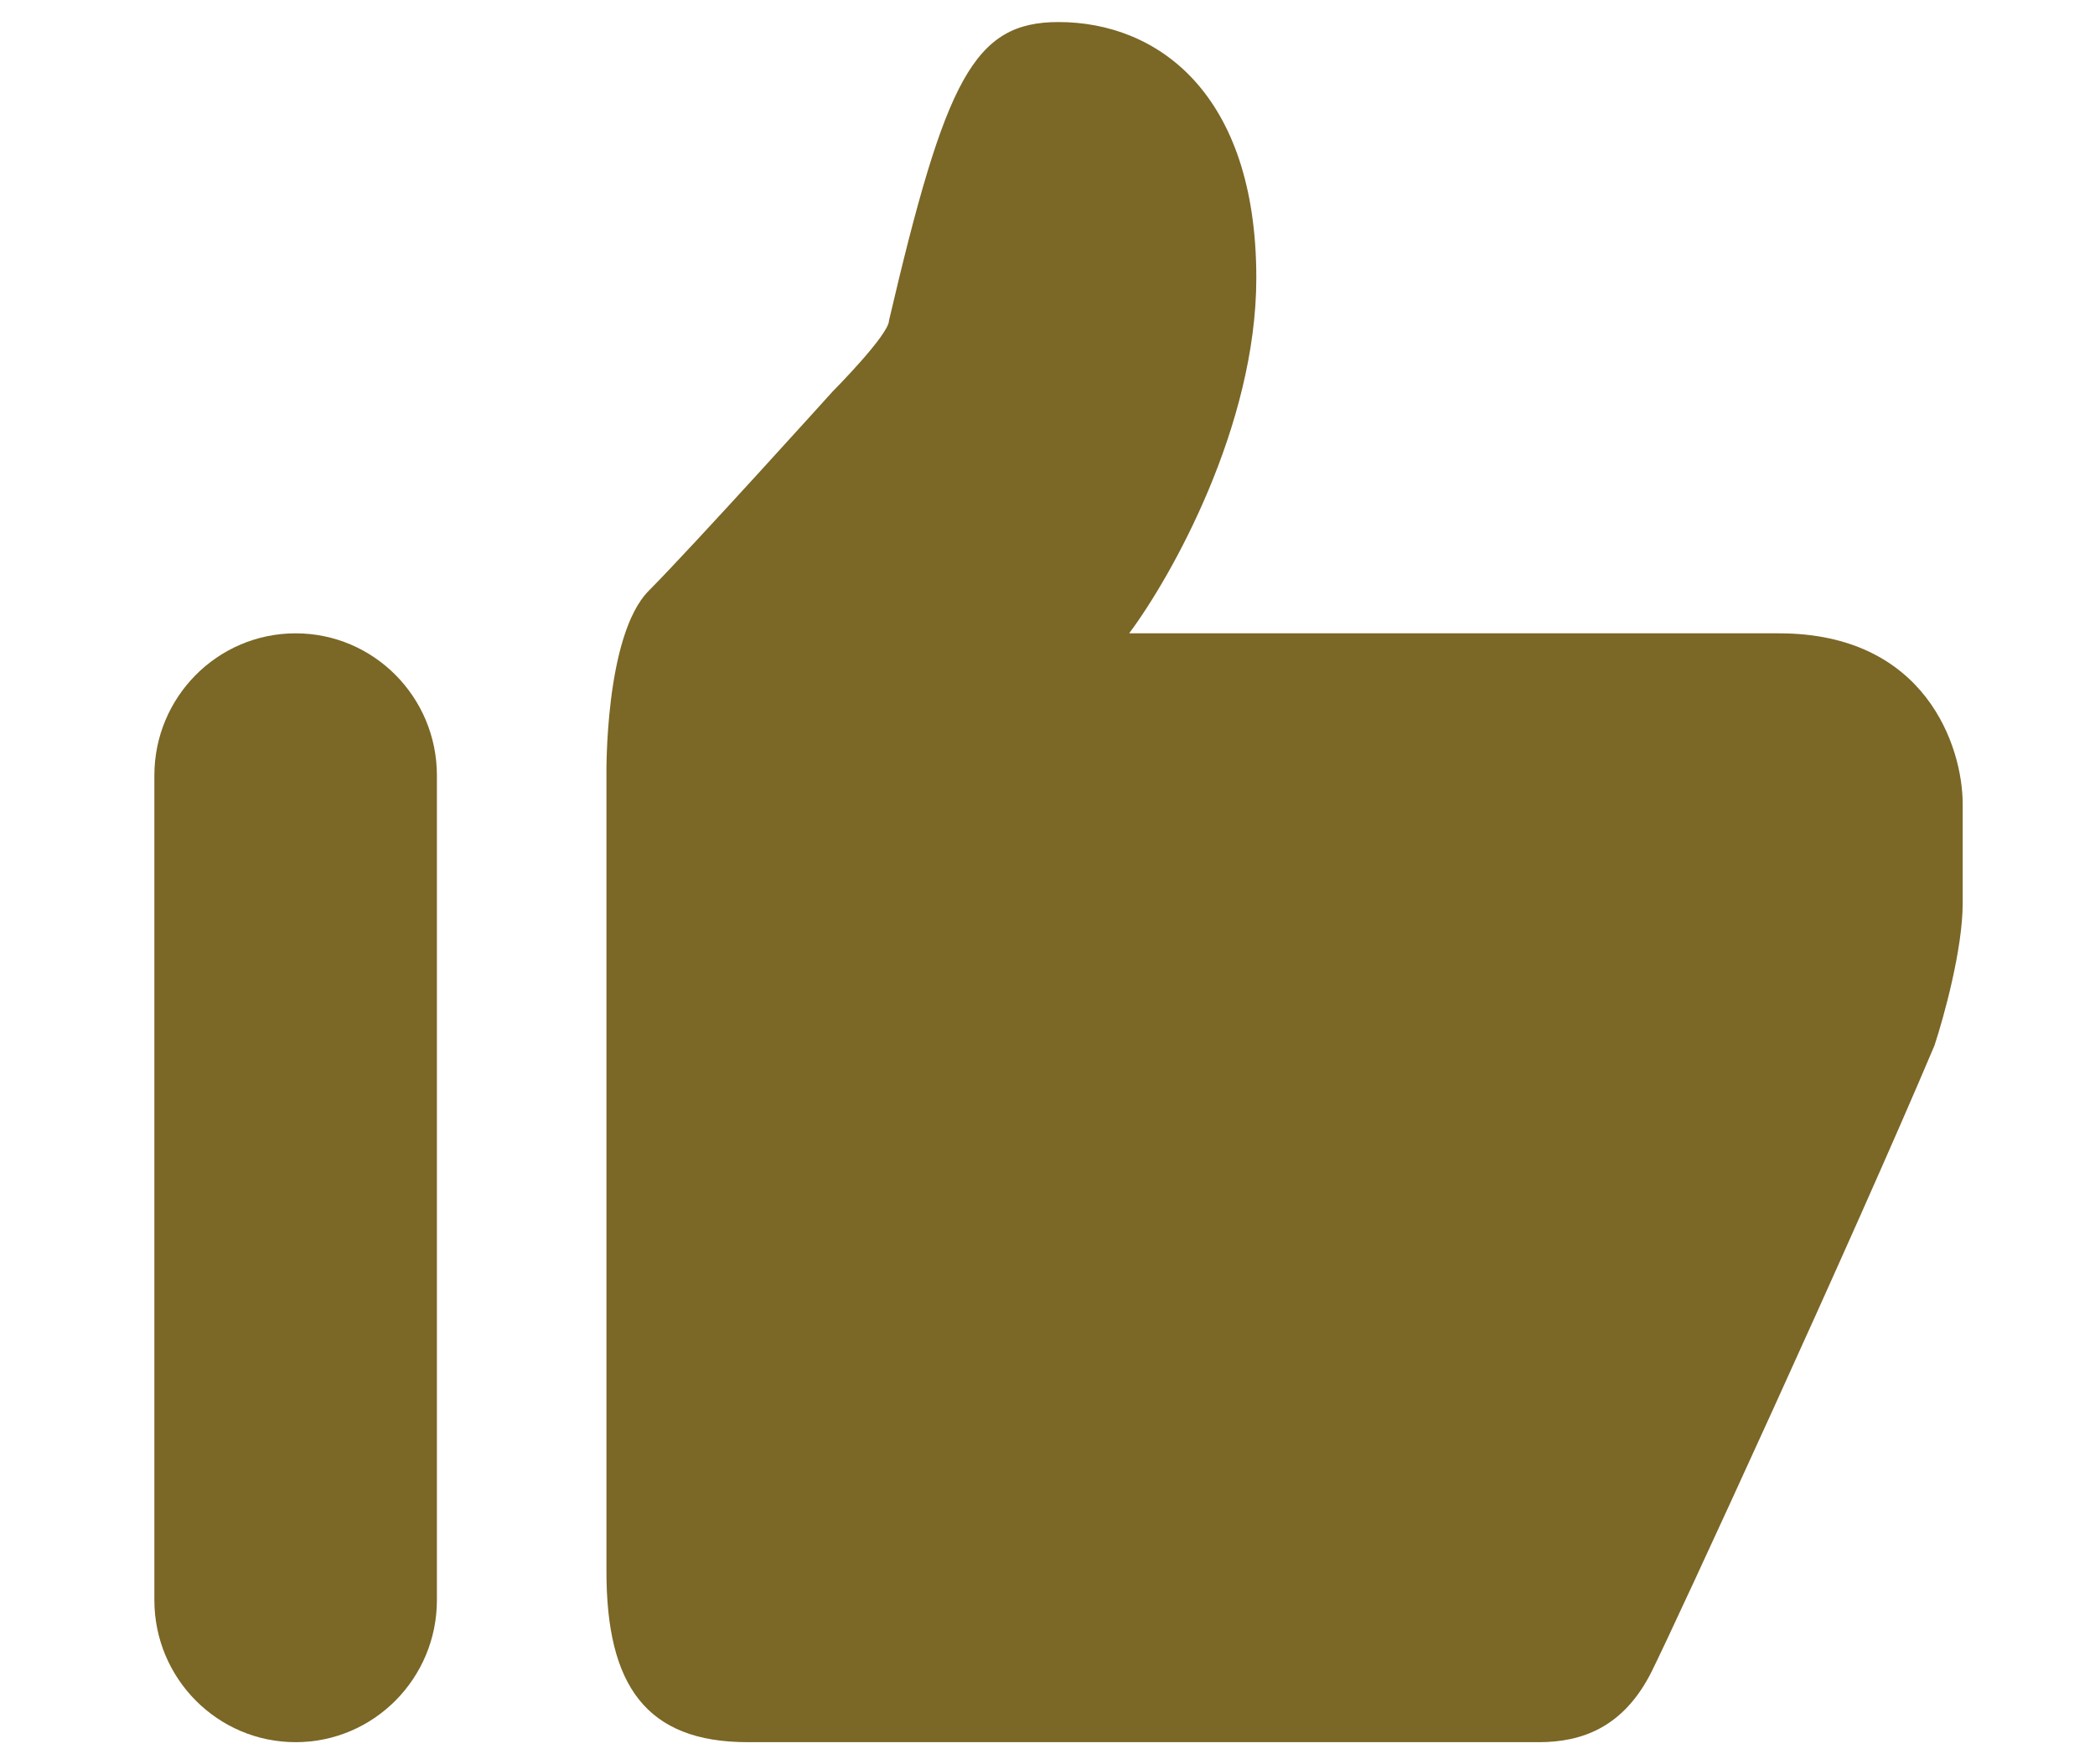
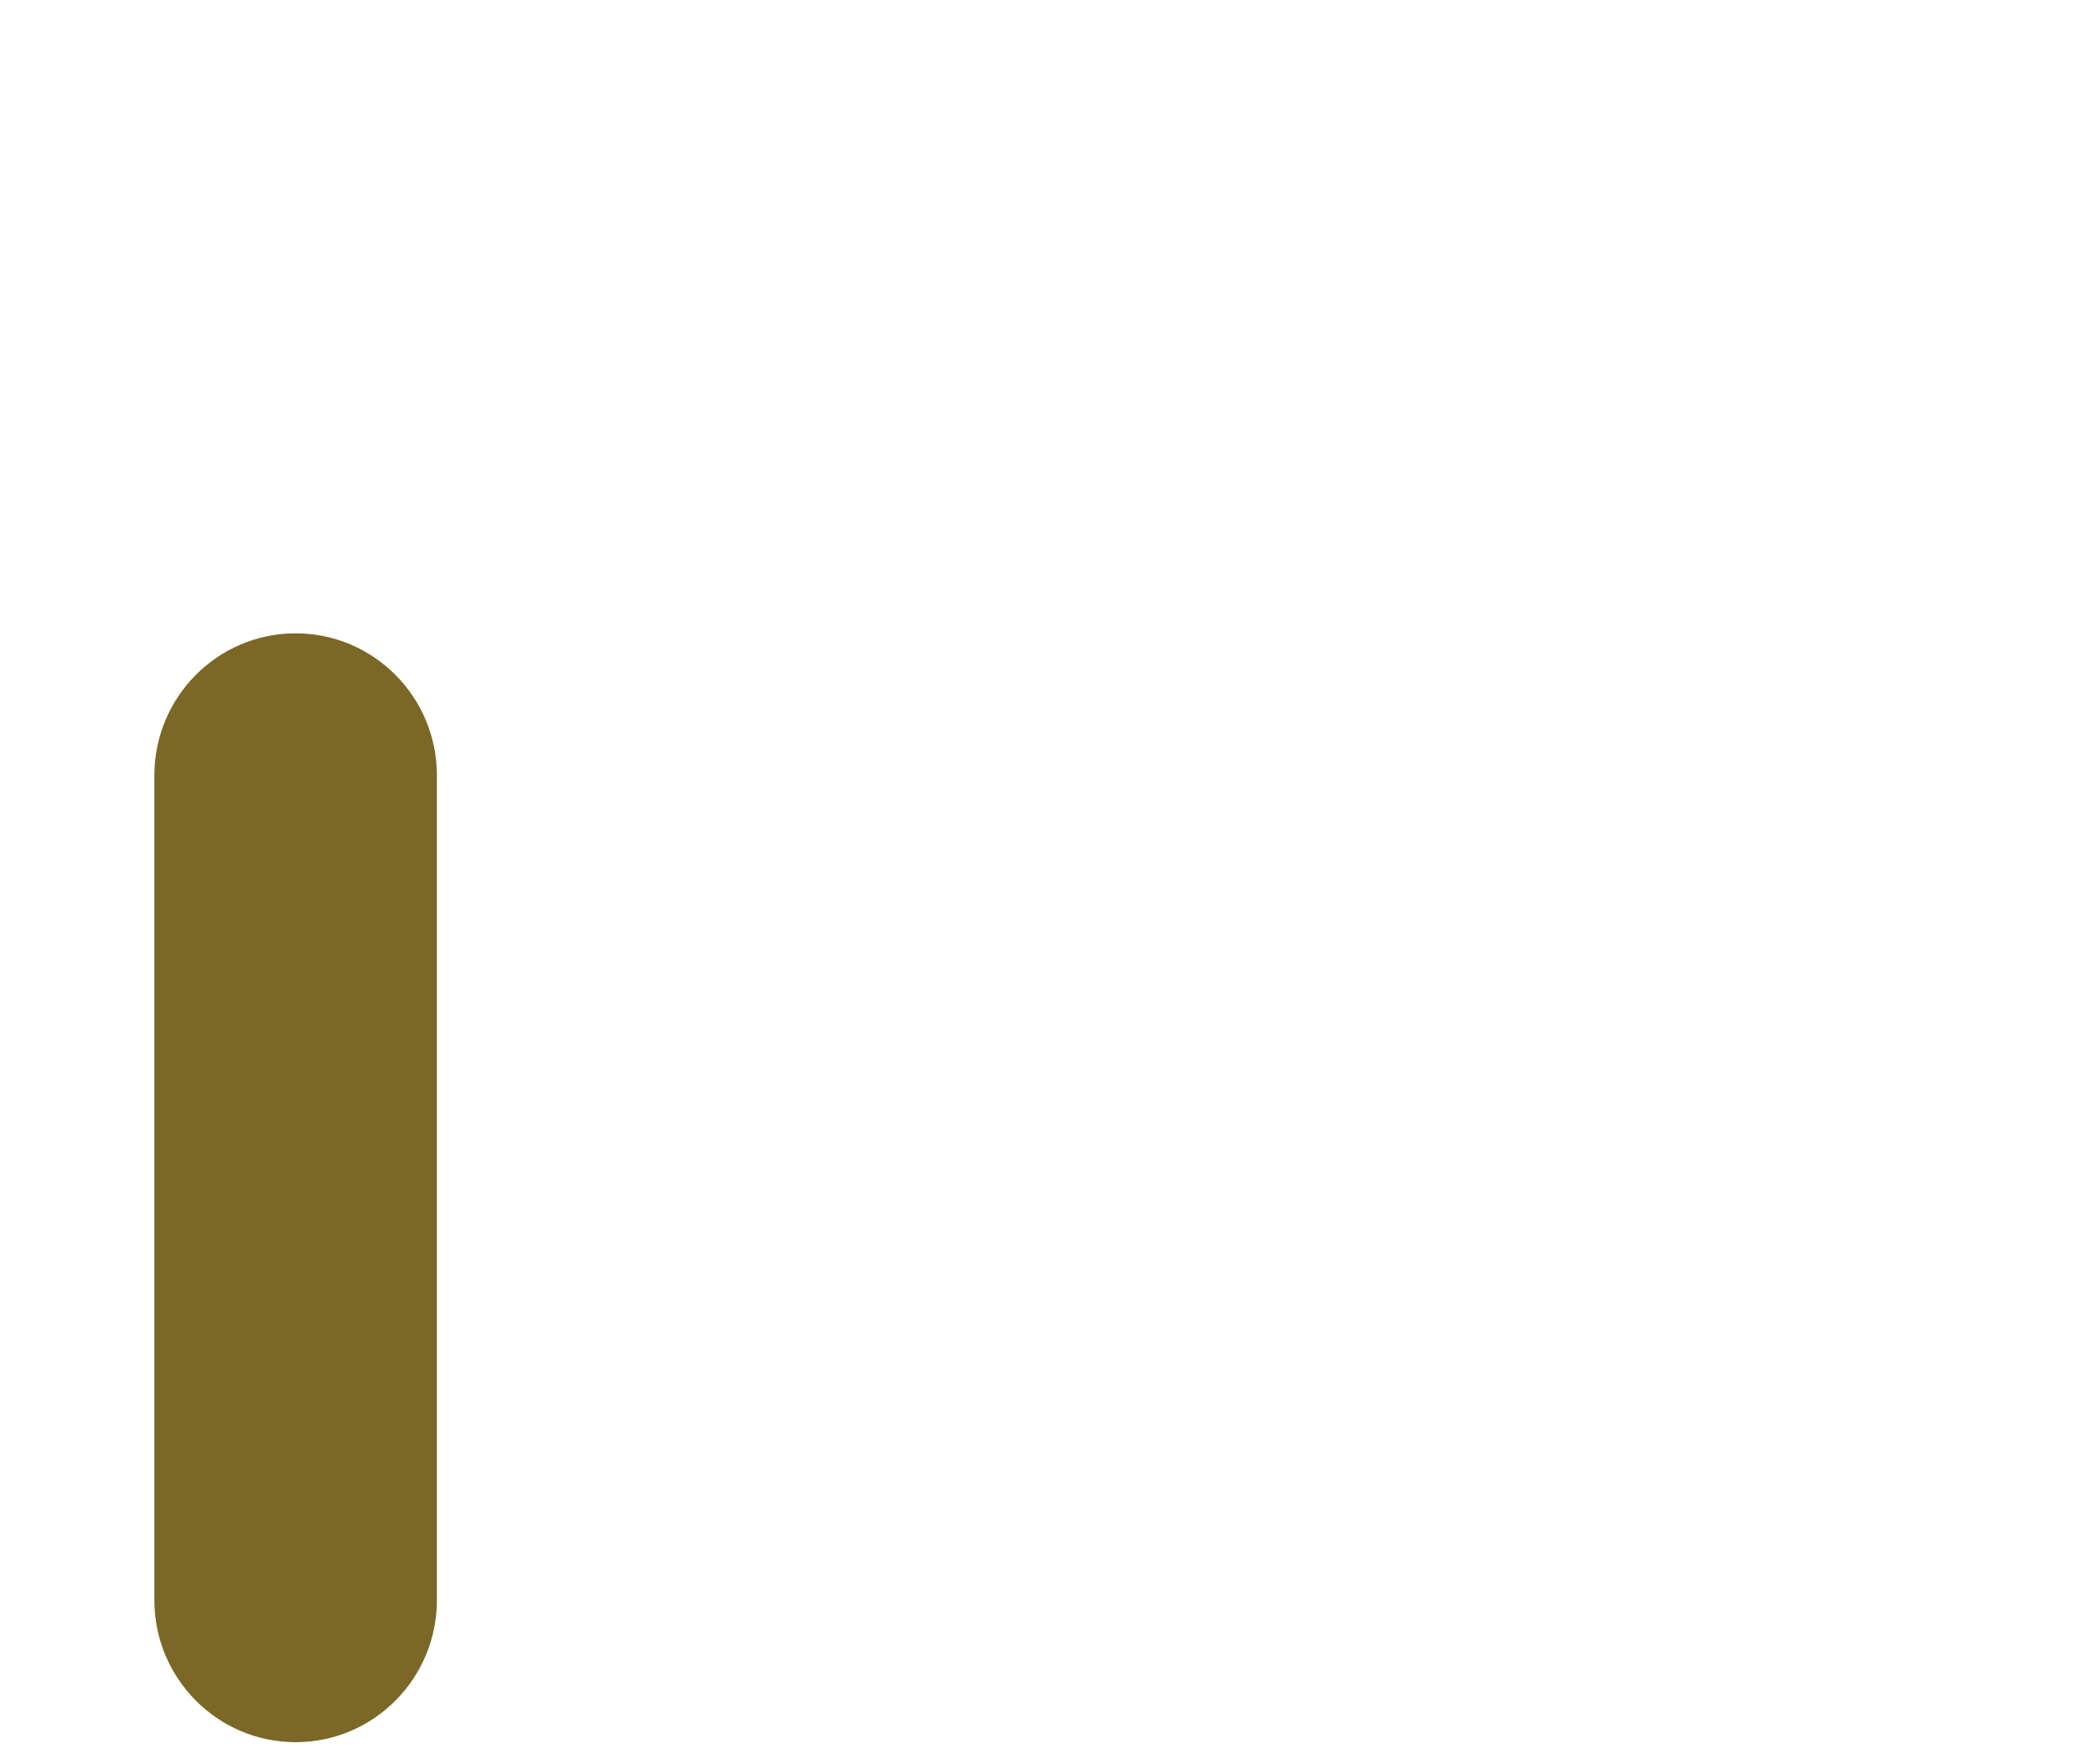
<svg xmlns="http://www.w3.org/2000/svg" fill="none" viewBox="0 0 95 80" height="80" width="95">
  <path fill="#7B6726" d="M7 35.165C7 31.605 9.868 28.719 13.406 28.719C16.944 28.719 19.812 31.605 19.812 35.165V72.554C19.812 76.114 16.944 79 13.406 79C9.868 79 7 76.114 7 72.554V35.165Z" />
-   <path fill="#7B6726" d="M40.312 14.537C42.875 3.579 44.156 1 48 1C52.484 1 56.969 4.223 56.969 12.603C56.969 19.307 53.125 26.14 51.203 28.719H80.672C87.334 28.719 89 33.876 89 36.455V40.967C89 43.03 88.146 46.124 87.719 47.413C84.088 56.008 76.052 73.471 74.906 75.777C73.625 78.355 71.703 79 69.781 79H33.906C29.294 79 27.5 76.421 27.5 71.264V35.165C27.5 35.165 27.402 28.818 29.422 26.785C31.442 24.752 37.75 17.76 37.75 17.76C37.75 17.76 40.312 15.182 40.312 14.537Z" />
</svg>